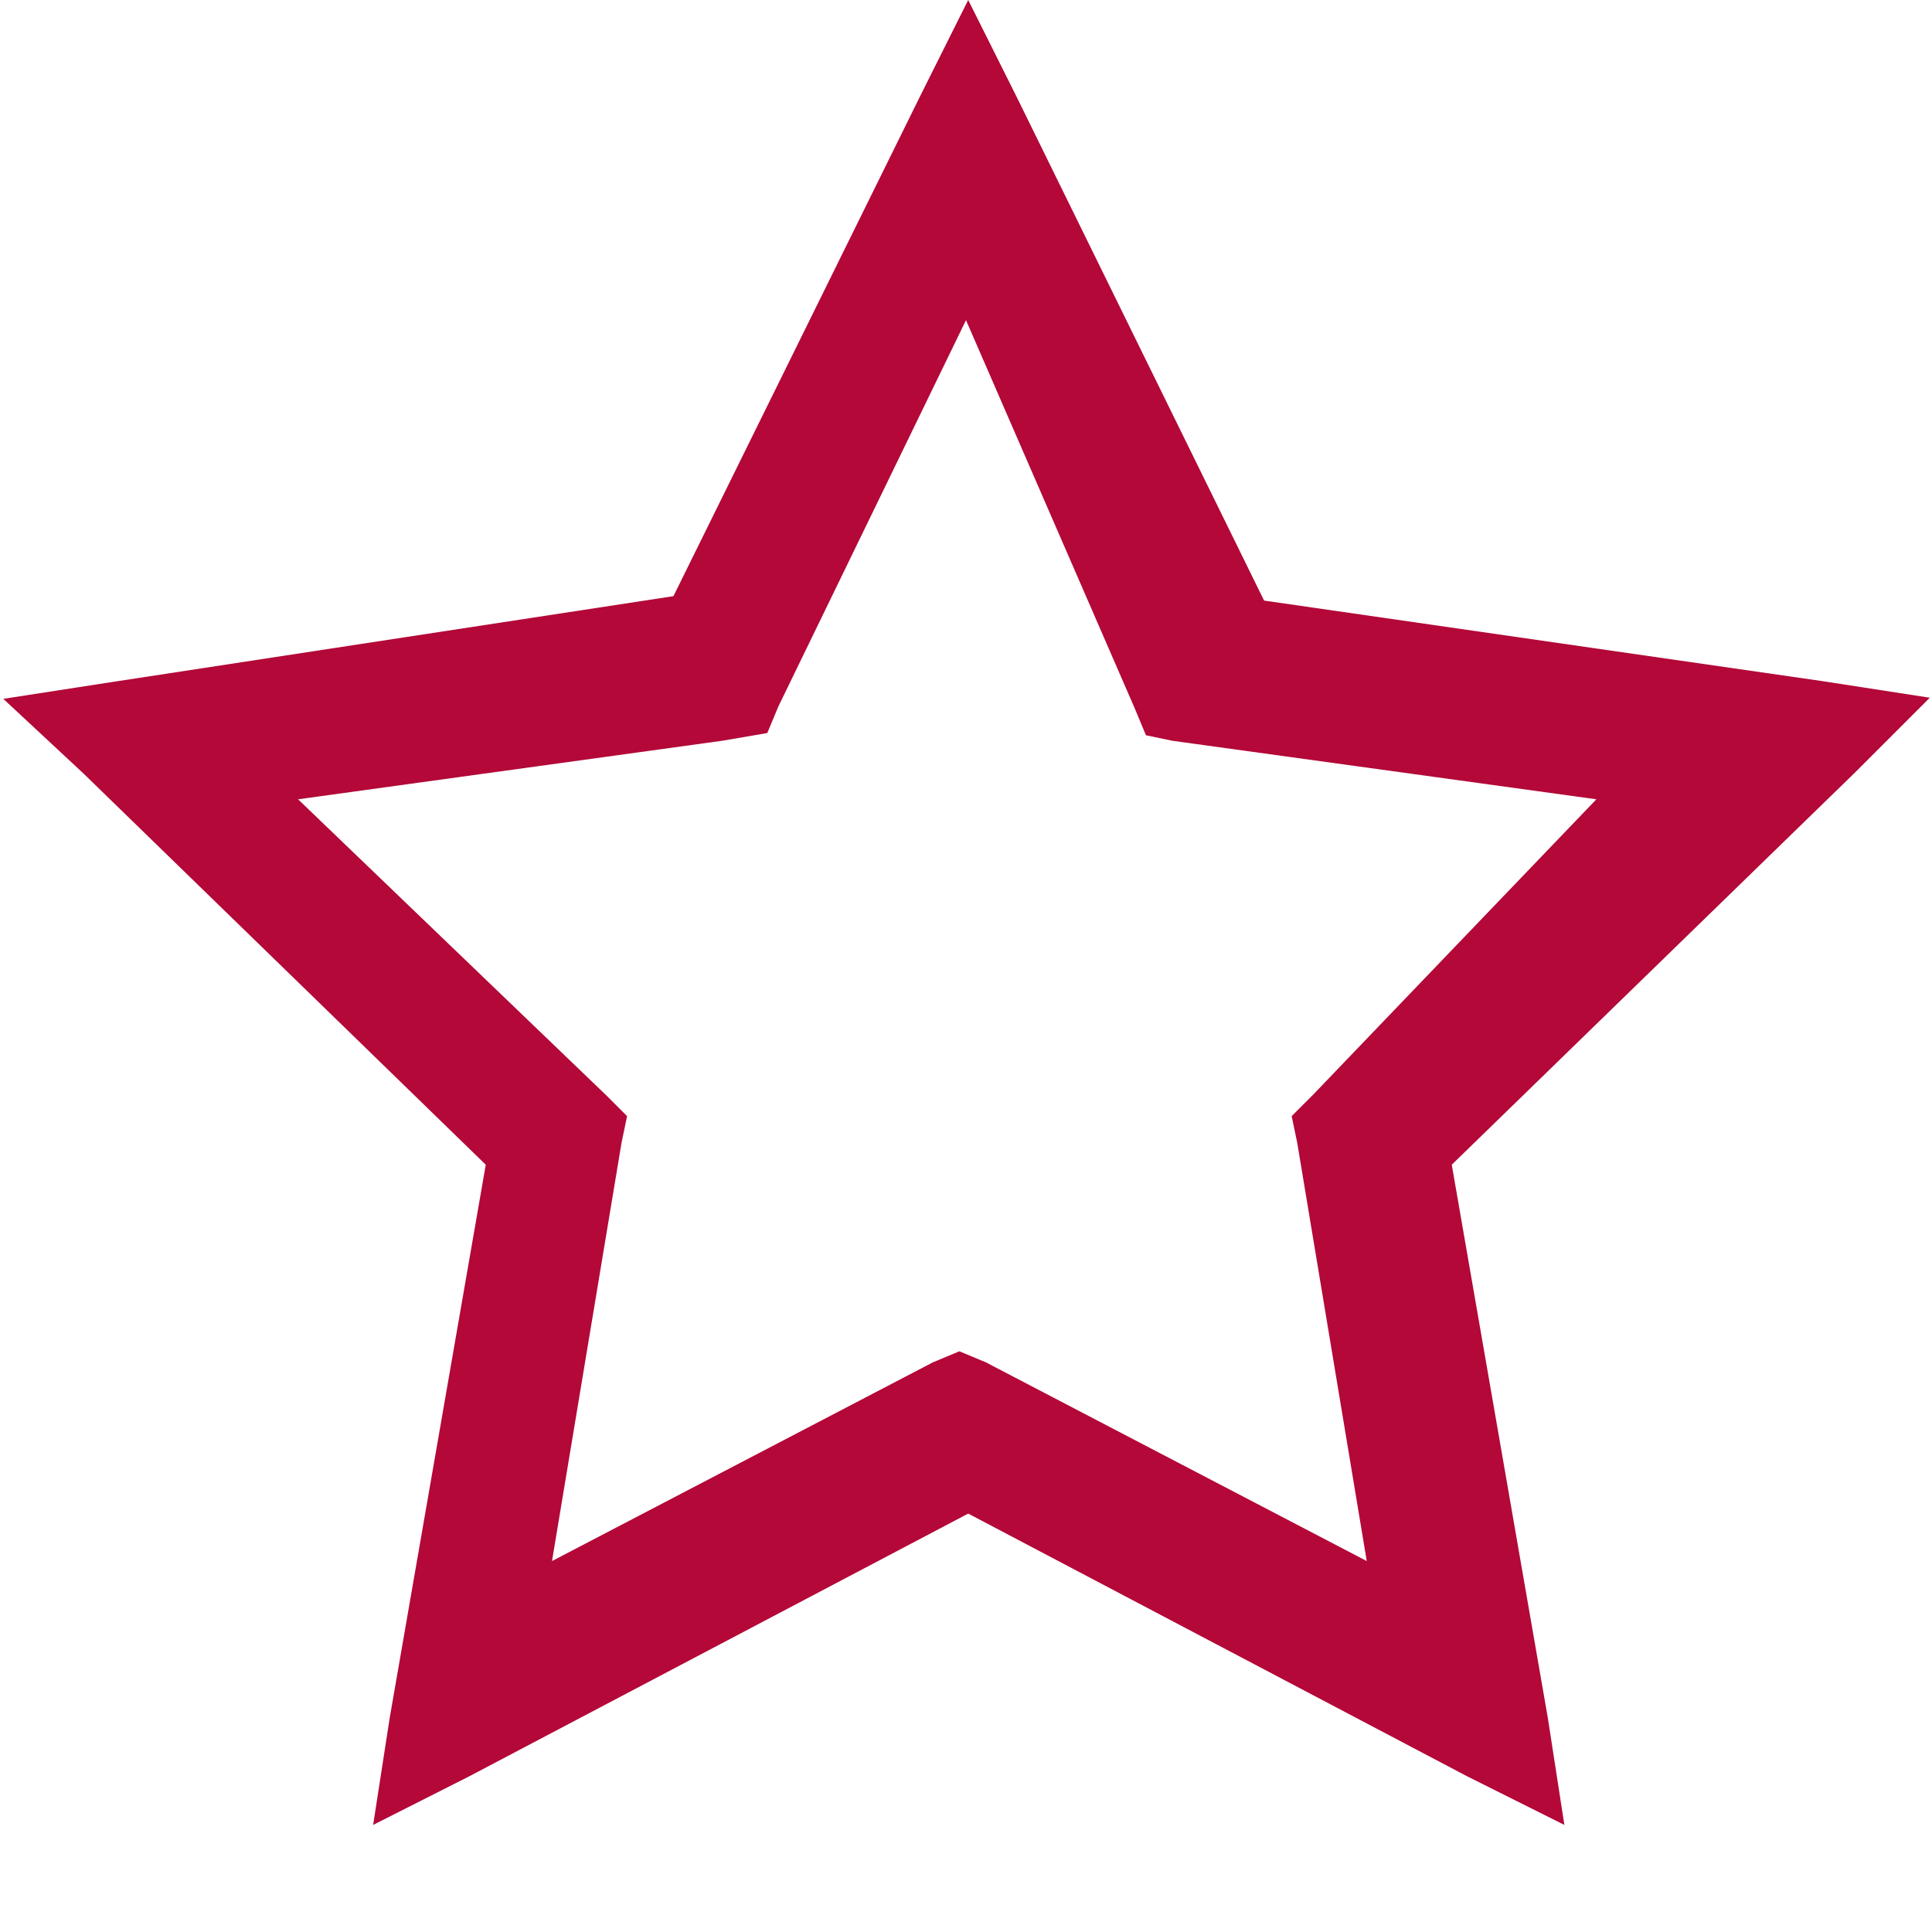
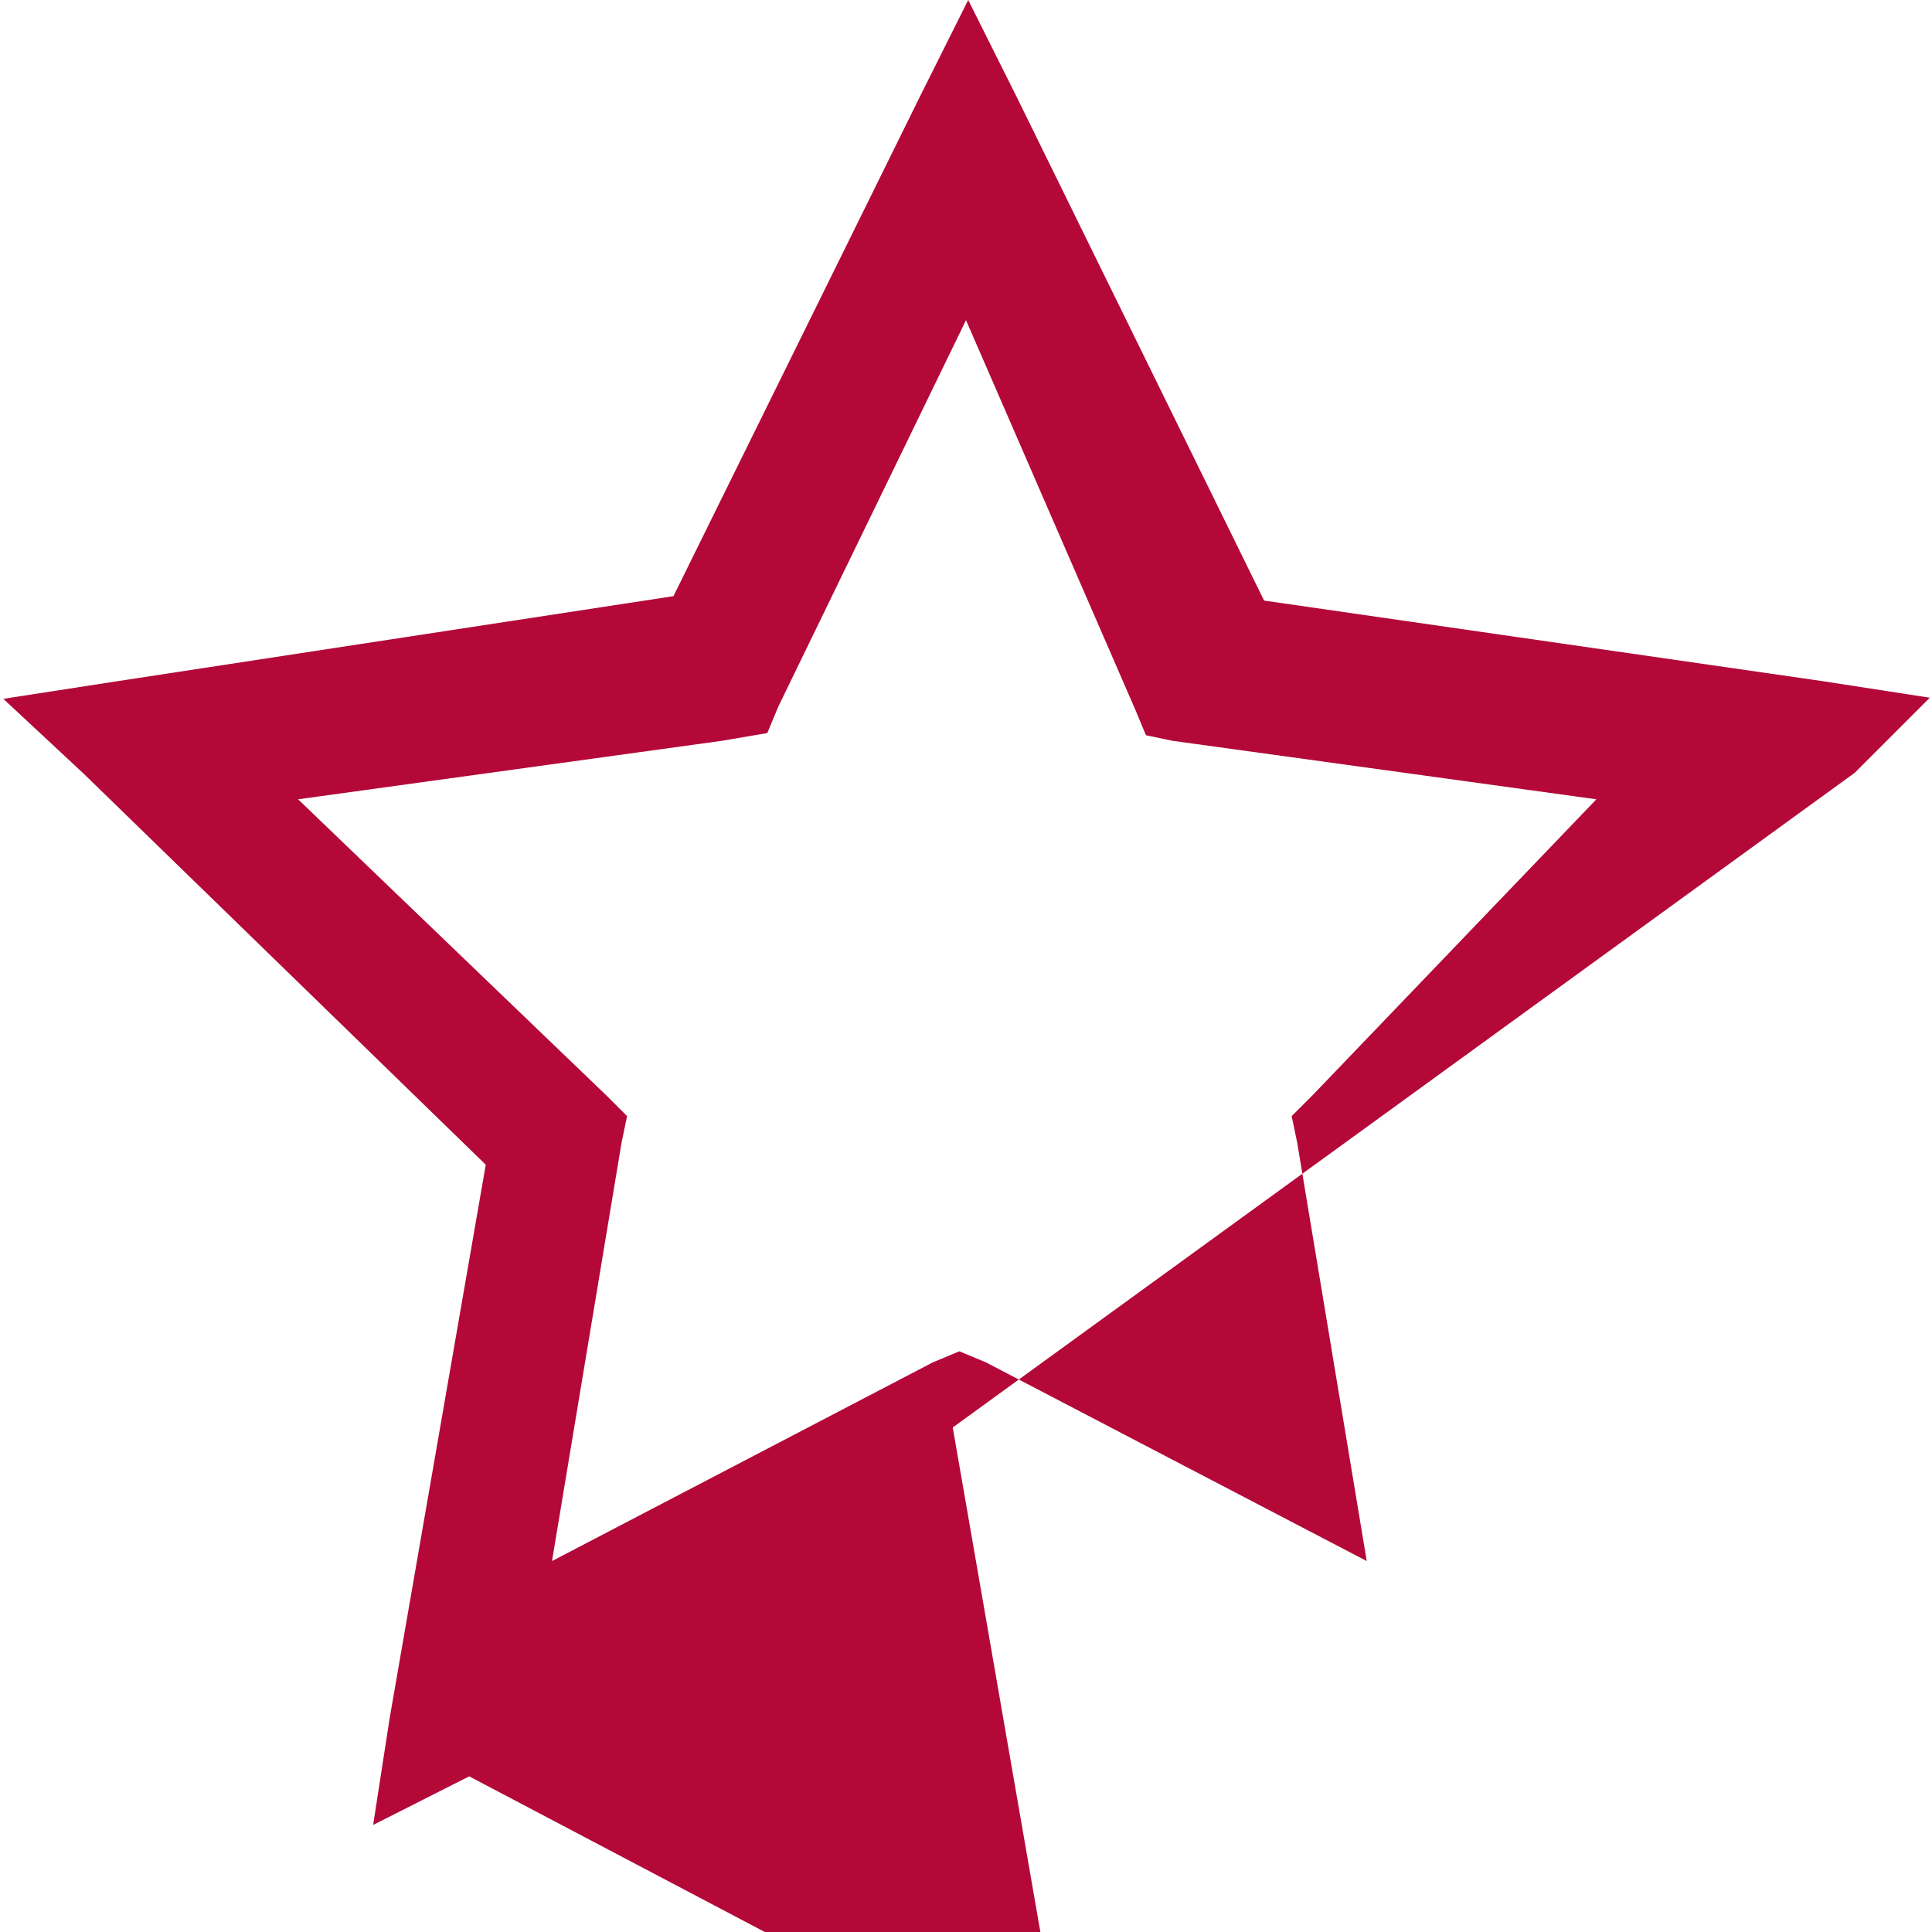
<svg xmlns="http://www.w3.org/2000/svg" xmlns:ns1="http://www.bohemiancoding.com/sketch/ns" version="1.1" id="Layer_1" x="0px" y="0px" viewBox="0 0 175 175" enable-background="new 0 0 175 175" xml:space="preserve">
  <title>star-mobile</title>
  <desc>Created with Sketch.</desc>
  <g id="Recipes-2.1" ns1:type="MSPage">
    <g id="Canadian-Lentils-Recipes-2.1-mobile-phase-1" transform="translate(-23, -2073)" ns1:type="MSArtboardGroup">
      <g id="Most-Popular-Copy" transform="translate(-42, 1927)" ns1:type="MSLayerGroup">
        <g id="larger-circles" transform="translate(21, 78)" ns1:type="MSShapeGroup">
          <g id="Oval-10-Copy-_x2B_-Chef-Michael-Copy" transform="translate(0, 58)">
            <g id="star-mobile" transform="translate(43, 9.5)">
-               <path fill="#B30838" d="M175.8,63.7l-9.7-1.5l-50.6-7.3L93.1,9.3l-4.4-8.8l-4.4,8.8L62,54.5l-51,7.8l-9.7,1.5l7.3,6.8L45,106        l-8.7,50.1l-1.5,9.7l8.7-4.4l45.2-23.8l45.2,23.8l8.8,4.4l-1.5-9.7l-8.7-50.1L169,70.5L175.8,63.7z M119.9,99.7l-1.9,1.9        l0.5,2.4l6.3,37.9l-34.5-18l-2.4-1l-2.4,1l-34.5,18l6.3-37.9l0.5-2.4l-1.9-1.9L28,72.9l38.4-5.3l4.1-0.7l1-2.4l17-35        l15.3,35.2l1,2.4l2.4,0.5l38.4,5.3L119.9,99.7z" />
+               <path fill="#B30838" d="M175.8,63.7l-9.7-1.5l-50.6-7.3L93.1,9.3l-4.4-8.8l-4.4,8.8L62,54.5l-51,7.8l-9.7,1.5l7.3,6.8L45,106        l-8.7,50.1l-1.5,9.7l8.7-4.4l45.2,23.8l8.8,4.4l-1.5-9.7l-8.7-50.1L169,70.5L175.8,63.7z M119.9,99.7l-1.9,1.9        l0.5,2.4l6.3,37.9l-34.5-18l-2.4-1l-2.4,1l-34.5,18l6.3-37.9l0.5-2.4l-1.9-1.9L28,72.9l38.4-5.3l4.1-0.7l1-2.4l17-35        l15.3,35.2l1,2.4l2.4,0.5l38.4,5.3L119.9,99.7z" />
            </g>
          </g>
        </g>
      </g>
    </g>
  </g>
</svg>